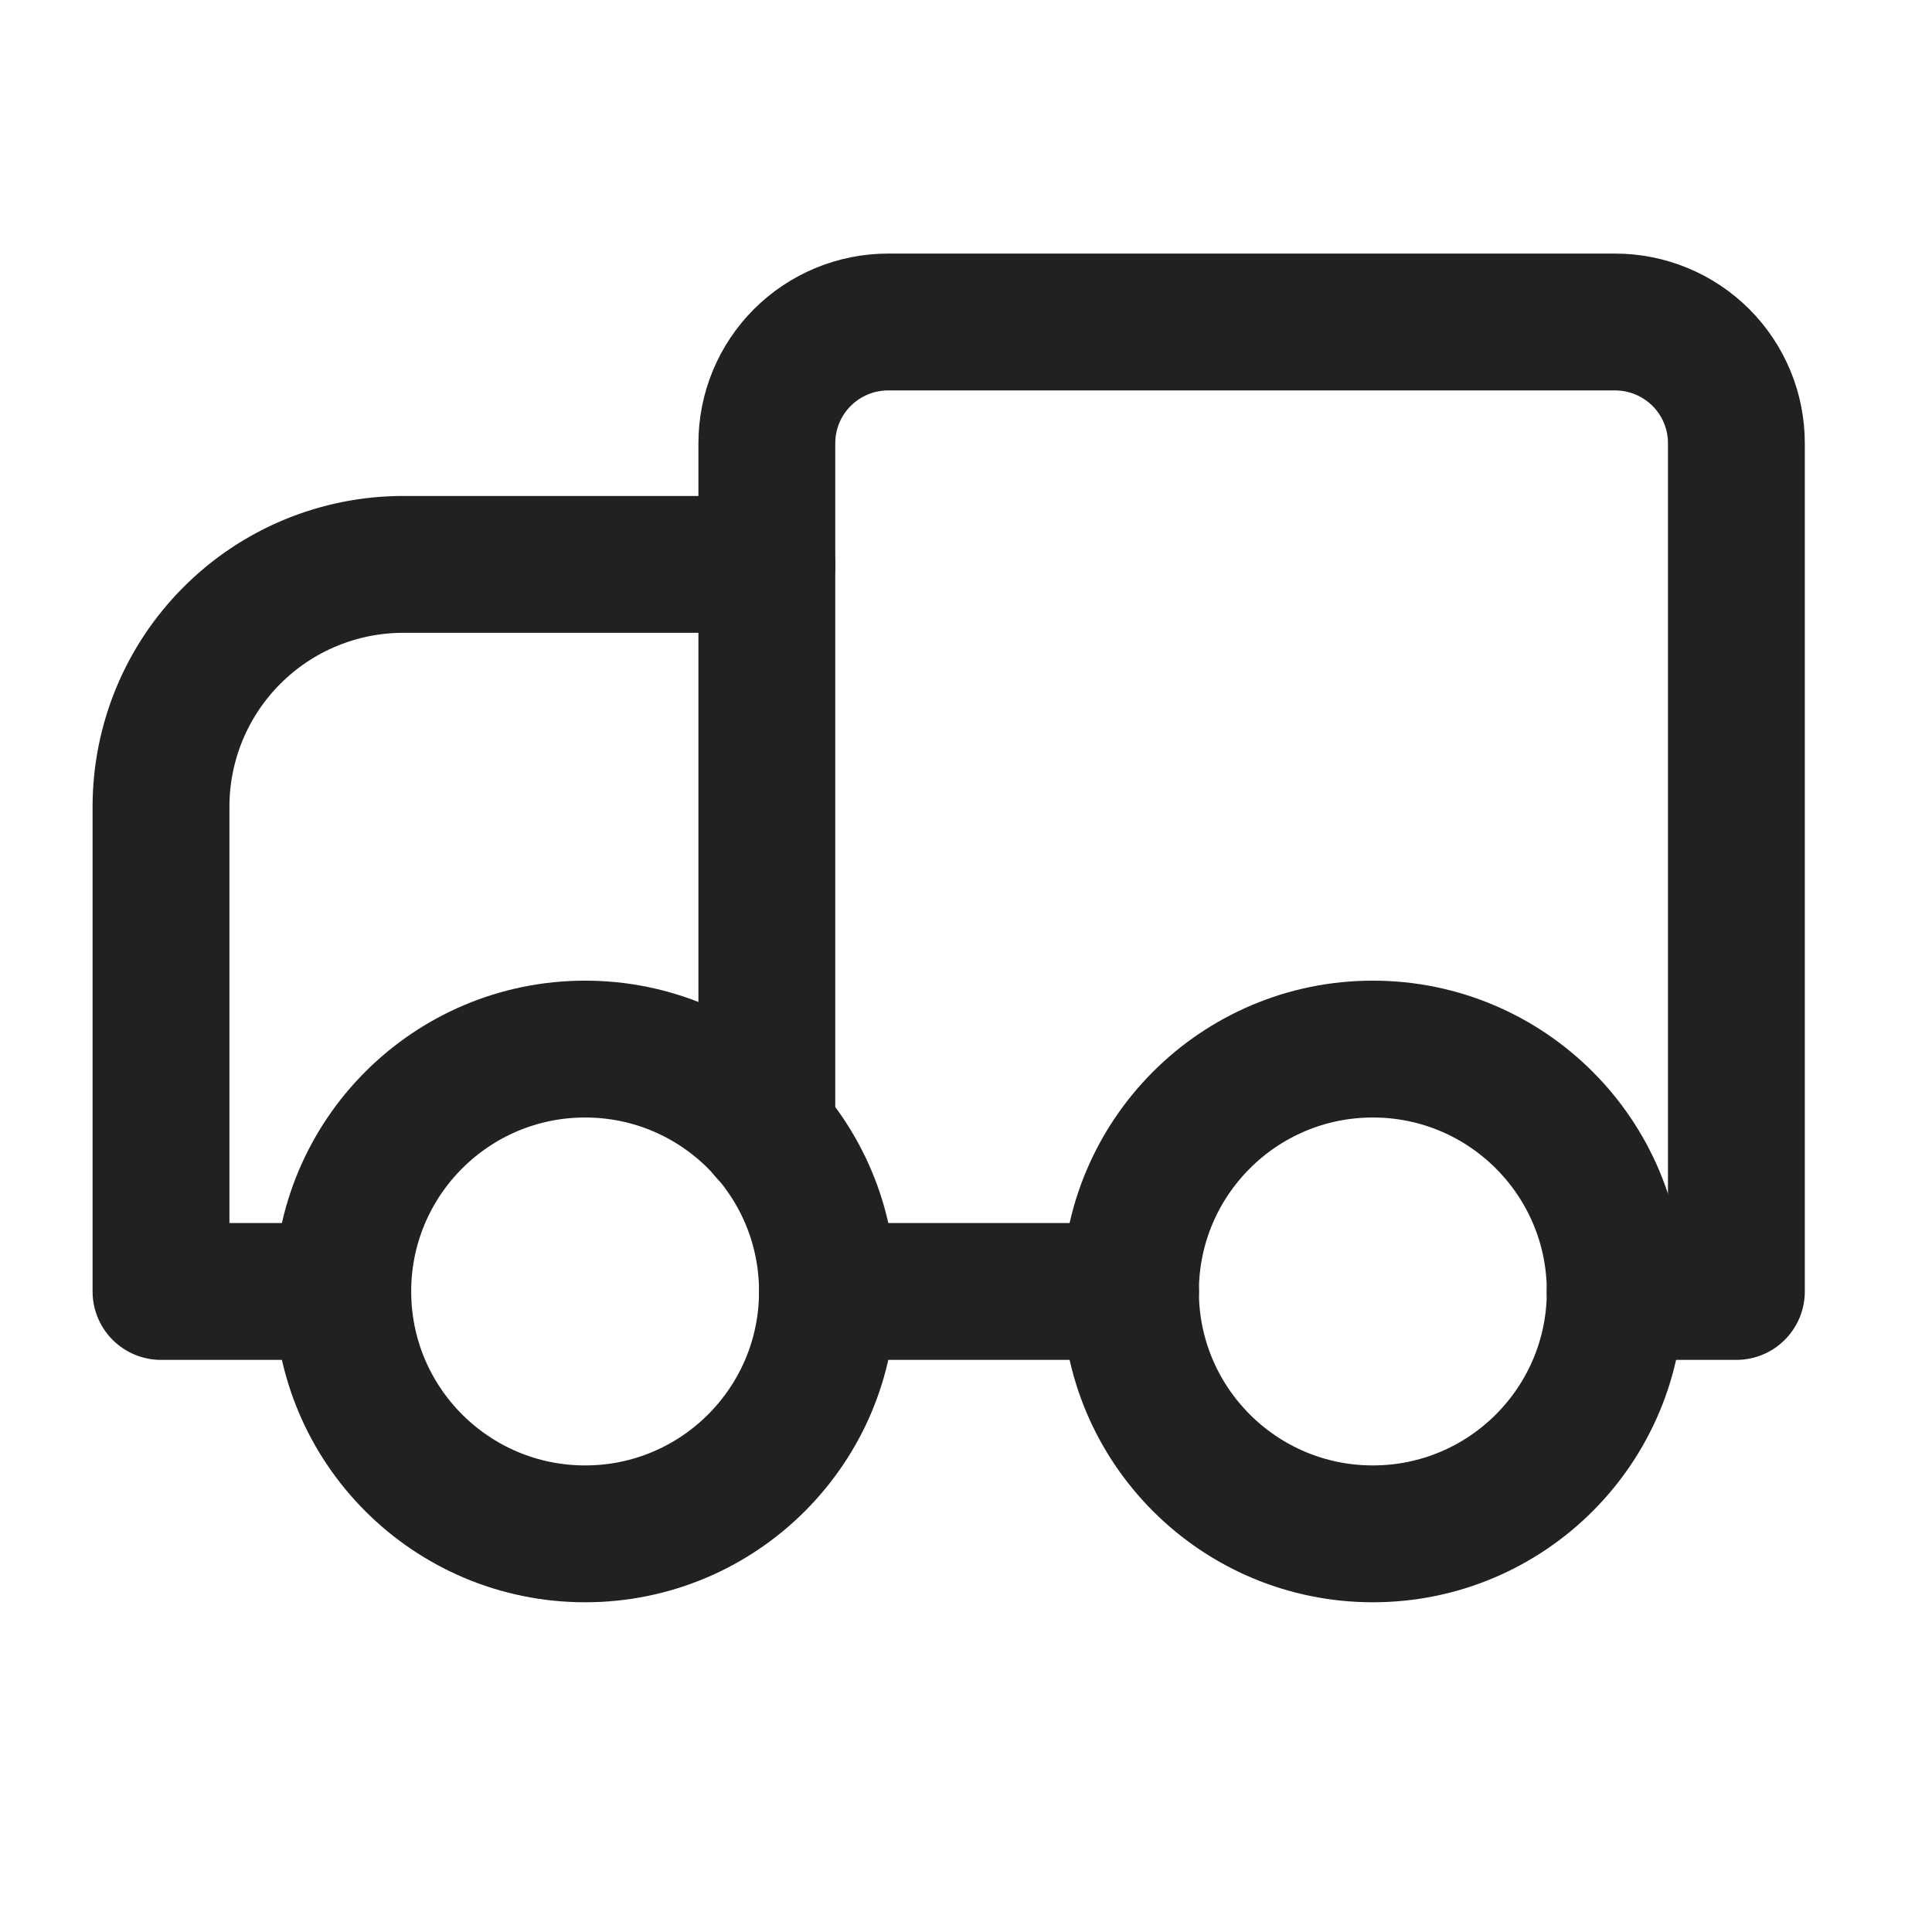
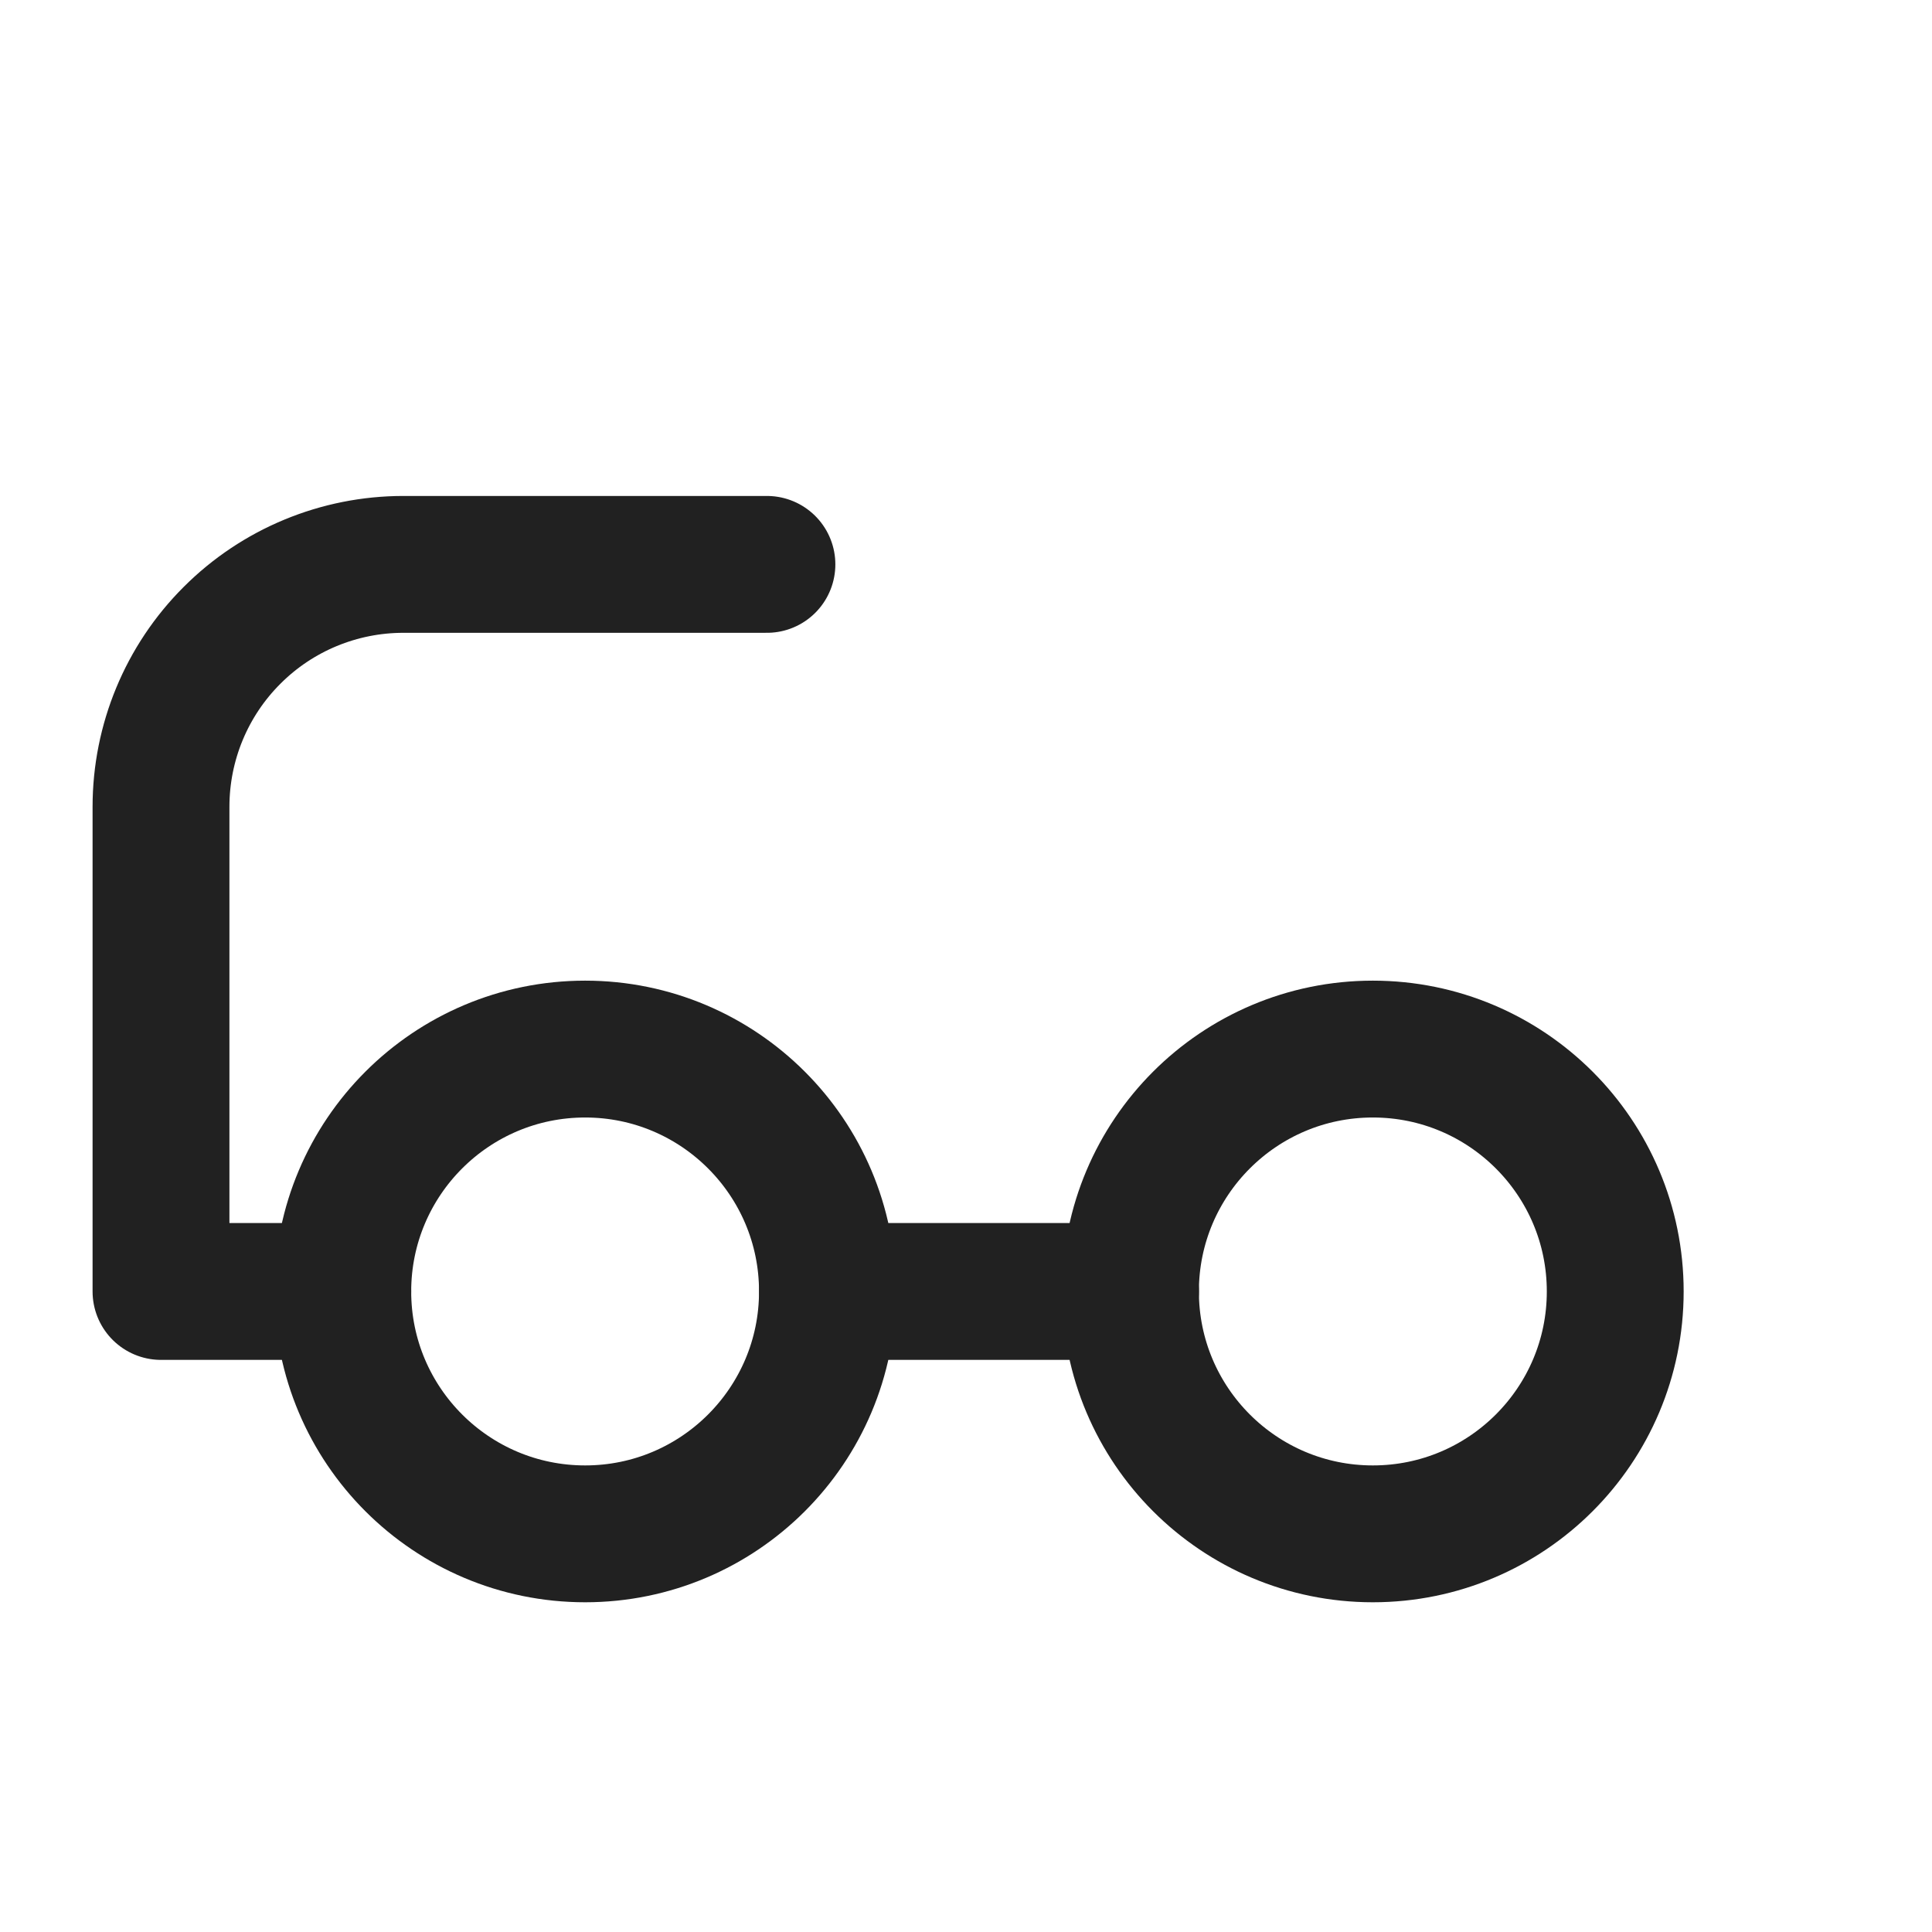
<svg xmlns="http://www.w3.org/2000/svg" width="24" height="24" viewBox="0 0 24 24" fill="none">
  <path d="M9.527 7.011H5.011C4.212 7.011 3.446 7.328 2.882 7.893C2.317 8.457 2 9.223 2 10.022V16.043H4.258" stroke="#212121" stroke-width="1.7" stroke-linecap="round" stroke-linejoin="round" />
-   <path d="M20.064 16.043H21.57V5.505C21.57 5.106 21.411 4.723 21.129 4.441C20.846 4.159 20.463 4 20.064 4H11.032C10.633 4 10.25 4.159 9.967 4.441C9.685 4.723 9.526 5.106 9.526 5.505V14.056" stroke="#212121" stroke-width="1.7" stroke-linecap="round" stroke-linejoin="round" />
  <path d="M10.28 16.043H14.044" stroke="#212121" stroke-width="1.7" stroke-linecap="round" stroke-linejoin="round" />
  <path d="M7.269 19.054C8.931 19.054 10.279 17.706 10.279 16.043C10.279 14.38 8.931 13.032 7.269 13.032C5.606 13.032 4.258 14.38 4.258 16.043C4.258 17.706 5.606 19.054 7.269 19.054Z" stroke="#212121" stroke-width="1.7" stroke-linecap="round" stroke-linejoin="round" />
  <path d="M17.054 19.054C18.717 19.054 20.065 17.706 20.065 16.043C20.065 14.38 18.717 13.032 17.054 13.032C15.391 13.032 14.043 14.38 14.043 16.043C14.043 17.706 15.391 19.054 17.054 19.054Z" stroke="#212121" stroke-width="1.7" stroke-linecap="round" stroke-linejoin="round" />
</svg>